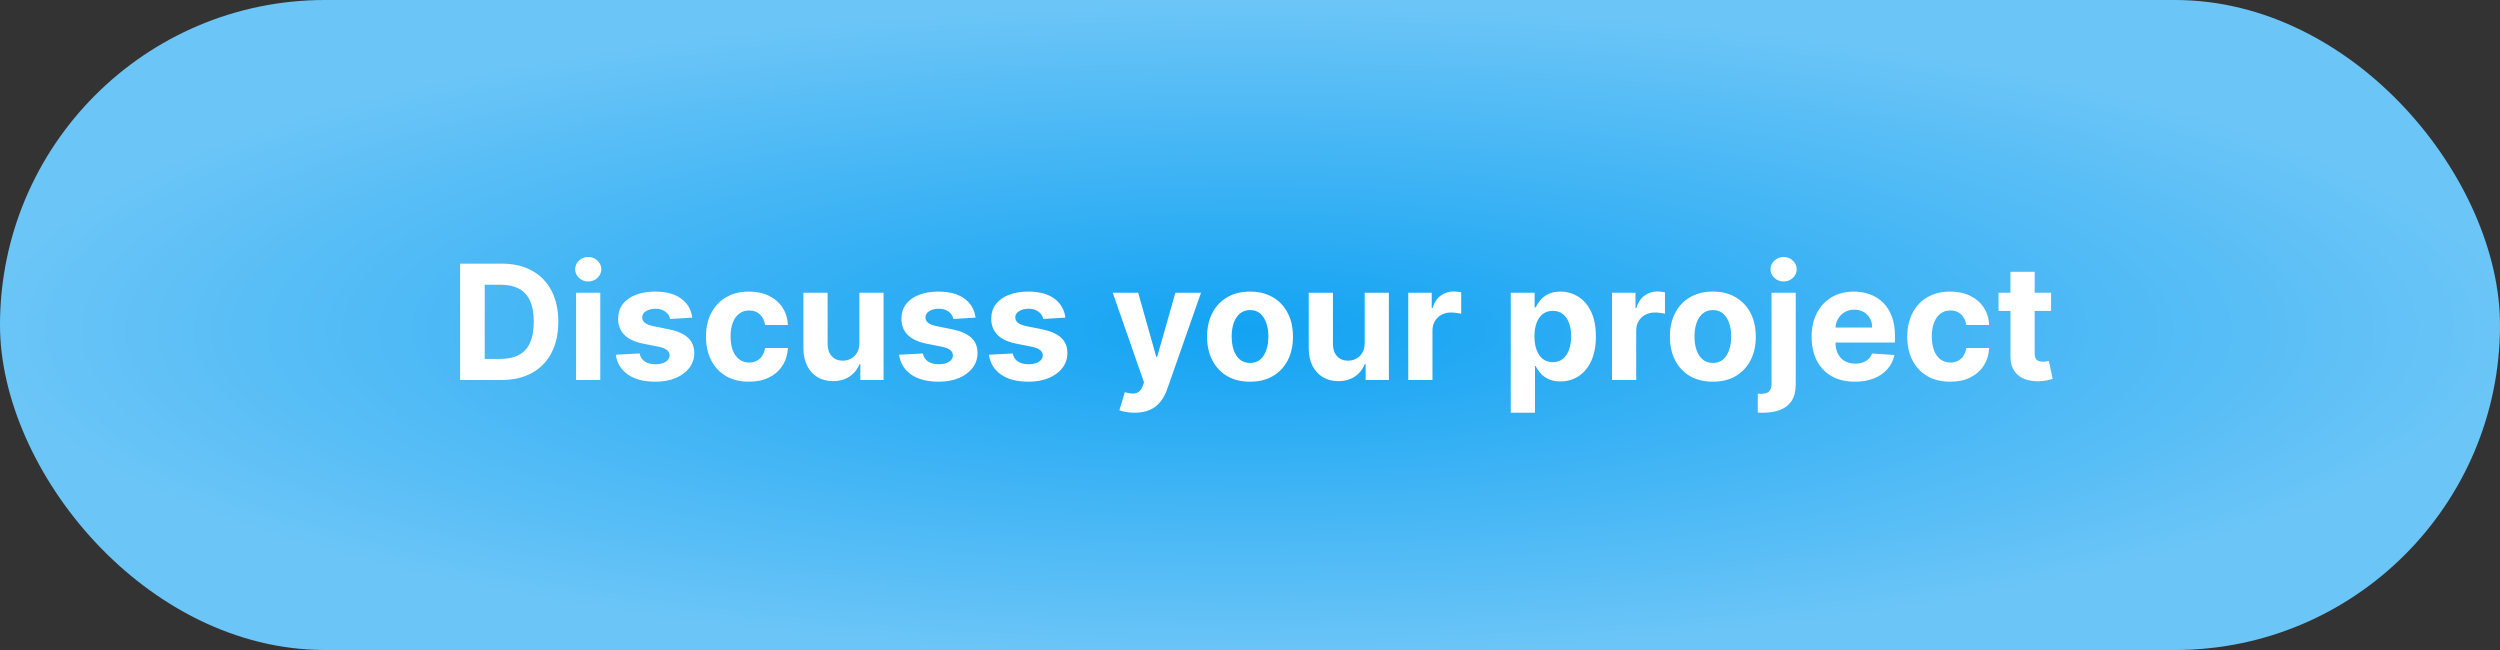
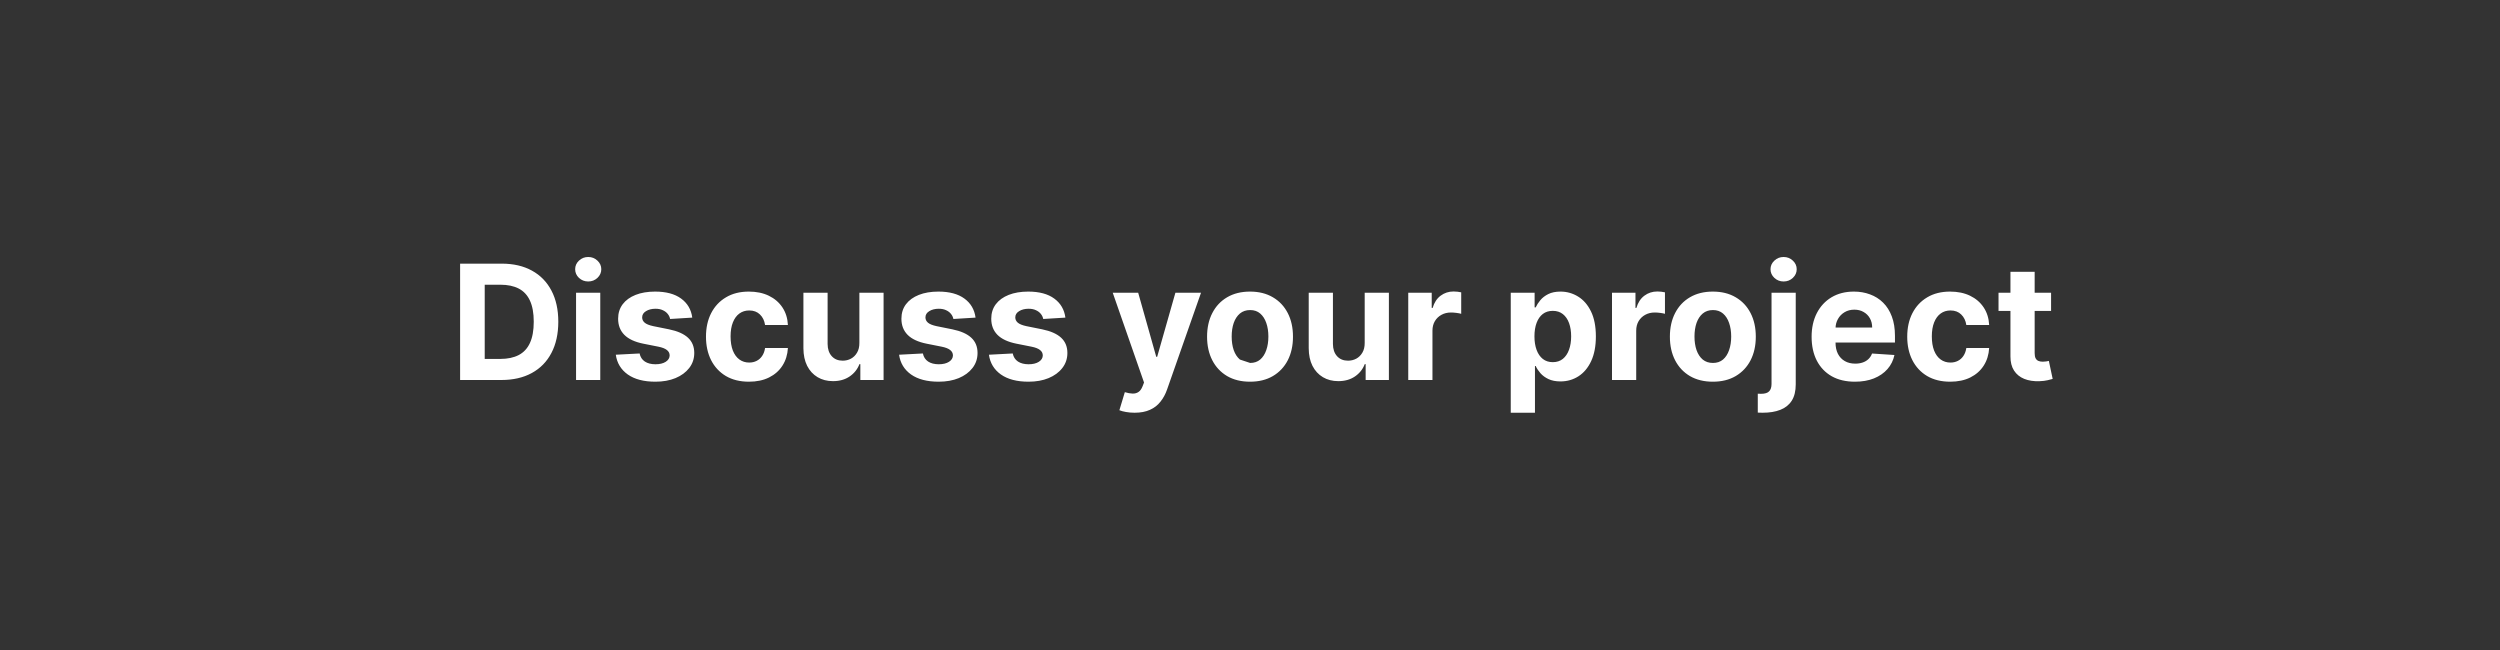
<svg xmlns="http://www.w3.org/2000/svg" width="250" height="65" viewBox="0 0 250 65" fill="none">
  <rect x="0" y="0" width="250" height="65" fill="#333333" stroke="none" />
-   <rect width="250" height="65" rx="32.5" fill="url(#paint0_radial_1_4)" />
-   <path d="M50.136 38H46.011V26.364H50.17C51.341 26.364 52.349 26.597 53.193 27.062C54.038 27.525 54.688 28.189 55.142 29.057C55.6 29.924 55.83 30.962 55.83 32.17C55.83 33.383 55.6 34.424 55.142 35.295C54.688 36.167 54.034 36.835 53.182 37.301C52.333 37.767 51.318 38 50.136 38ZM48.472 35.892H50.034C50.761 35.892 51.373 35.763 51.869 35.506C52.369 35.244 52.744 34.841 52.994 34.295C53.248 33.746 53.375 33.038 53.375 32.17C53.375 31.311 53.248 30.608 52.994 30.062C52.744 29.517 52.371 29.116 51.875 28.858C51.379 28.6 50.767 28.472 50.04 28.472H48.472V35.892ZM57.606 38V29.273H60.027V38H57.606ZM58.822 28.148C58.463 28.148 58.154 28.028 57.896 27.79C57.642 27.547 57.516 27.258 57.516 26.921C57.516 26.587 57.642 26.301 57.896 26.062C58.154 25.82 58.463 25.699 58.822 25.699C59.182 25.699 59.489 25.82 59.743 26.062C60.001 26.301 60.129 26.587 60.129 26.921C60.129 27.258 60.001 27.547 59.743 27.79C59.489 28.028 59.182 28.148 58.822 28.148ZM69.227 31.761L67.011 31.898C66.974 31.708 66.892 31.538 66.767 31.386C66.642 31.231 66.477 31.108 66.273 31.017C66.072 30.922 65.831 30.875 65.551 30.875C65.176 30.875 64.86 30.954 64.602 31.114C64.345 31.269 64.216 31.477 64.216 31.739C64.216 31.947 64.299 32.123 64.466 32.267C64.633 32.411 64.919 32.526 65.324 32.614L66.903 32.932C67.752 33.106 68.385 33.386 68.801 33.773C69.218 34.159 69.426 34.667 69.426 35.295C69.426 35.867 69.258 36.369 68.921 36.801C68.587 37.233 68.129 37.57 67.546 37.812C66.966 38.051 66.297 38.17 65.54 38.17C64.385 38.17 63.464 37.93 62.778 37.449C62.097 36.964 61.697 36.305 61.58 35.472L63.96 35.347C64.032 35.699 64.206 35.968 64.483 36.153C64.76 36.335 65.114 36.426 65.546 36.426C65.97 36.426 66.311 36.345 66.568 36.182C66.829 36.015 66.962 35.801 66.966 35.54C66.962 35.32 66.869 35.14 66.688 35C66.506 34.856 66.225 34.746 65.847 34.67L64.335 34.369C63.483 34.199 62.849 33.903 62.432 33.483C62.019 33.062 61.812 32.526 61.812 31.875C61.812 31.314 61.964 30.831 62.267 30.426C62.574 30.021 63.004 29.708 63.557 29.489C64.114 29.269 64.765 29.159 65.511 29.159C66.614 29.159 67.481 29.392 68.114 29.858C68.75 30.324 69.121 30.958 69.227 31.761ZM74.894 38.17C73.999 38.17 73.231 37.981 72.587 37.602C71.947 37.22 71.454 36.689 71.109 36.011C70.769 35.333 70.598 34.553 70.598 33.67C70.598 32.776 70.77 31.992 71.115 31.318C71.463 30.64 71.958 30.112 72.598 29.733C73.238 29.35 73.999 29.159 74.882 29.159C75.644 29.159 76.31 29.297 76.882 29.574C77.454 29.85 77.907 30.239 78.24 30.739C78.573 31.239 78.757 31.826 78.791 32.5H76.507C76.443 32.064 76.272 31.714 75.996 31.449C75.723 31.18 75.365 31.046 74.922 31.046C74.547 31.046 74.219 31.148 73.939 31.352C73.662 31.553 73.447 31.847 73.291 32.233C73.136 32.619 73.058 33.087 73.058 33.636C73.058 34.193 73.134 34.667 73.285 35.057C73.441 35.447 73.659 35.744 73.939 35.949C74.219 36.153 74.547 36.256 74.922 36.256C75.198 36.256 75.447 36.199 75.666 36.085C75.89 35.972 76.073 35.807 76.217 35.591C76.365 35.371 76.462 35.108 76.507 34.801H78.791C78.753 35.468 78.572 36.055 78.246 36.562C77.924 37.066 77.479 37.46 76.91 37.744C76.342 38.028 75.67 38.17 74.894 38.17ZM85.938 34.284V29.273H88.358V38H86.034V36.415H85.943C85.746 36.926 85.419 37.337 84.96 37.648C84.506 37.958 83.951 38.114 83.296 38.114C82.712 38.114 82.199 37.981 81.756 37.716C81.312 37.451 80.966 37.074 80.716 36.585C80.47 36.097 80.345 35.511 80.341 34.83V29.273H82.761V34.398C82.765 34.913 82.903 35.32 83.176 35.619C83.449 35.919 83.814 36.068 84.273 36.068C84.564 36.068 84.837 36.002 85.091 35.869C85.345 35.733 85.549 35.532 85.704 35.267C85.864 35.002 85.941 34.674 85.938 34.284ZM97.555 31.761L95.34 31.898C95.302 31.708 95.22 31.538 95.095 31.386C94.97 31.231 94.805 31.108 94.601 31.017C94.4 30.922 94.16 30.875 93.879 30.875C93.504 30.875 93.188 30.954 92.93 31.114C92.673 31.269 92.544 31.477 92.544 31.739C92.544 31.947 92.627 32.123 92.794 32.267C92.961 32.411 93.247 32.526 93.652 32.614L95.231 32.932C96.08 33.106 96.713 33.386 97.129 33.773C97.546 34.159 97.754 34.667 97.754 35.295C97.754 35.867 97.586 36.369 97.249 36.801C96.915 37.233 96.457 37.57 95.874 37.812C95.294 38.051 94.626 38.17 93.868 38.17C92.713 38.17 91.792 37.93 91.106 37.449C90.425 36.964 90.025 36.305 89.908 35.472L92.288 35.347C92.36 35.699 92.535 35.968 92.811 36.153C93.088 36.335 93.442 36.426 93.874 36.426C94.298 36.426 94.639 36.345 94.896 36.182C95.158 36.015 95.29 35.801 95.294 35.54C95.29 35.32 95.197 35.14 95.016 35C94.834 34.856 94.553 34.746 94.175 34.67L92.663 34.369C91.811 34.199 91.177 33.903 90.76 33.483C90.347 33.062 90.141 32.526 90.141 31.875C90.141 31.314 90.292 30.831 90.595 30.426C90.902 30.021 91.332 29.708 91.885 29.489C92.442 29.269 93.093 29.159 93.84 29.159C94.942 29.159 95.809 29.392 96.442 29.858C97.078 30.324 97.449 30.958 97.555 31.761ZM106.54 31.761L104.324 31.898C104.286 31.708 104.205 31.538 104.08 31.386C103.955 31.231 103.79 31.108 103.585 31.017C103.384 30.922 103.144 30.875 102.864 30.875C102.489 30.875 102.172 30.954 101.915 31.114C101.657 31.269 101.528 31.477 101.528 31.739C101.528 31.947 101.612 32.123 101.778 32.267C101.945 32.411 102.231 32.526 102.636 32.614L104.216 32.932C105.064 33.106 105.697 33.386 106.114 33.773C106.53 34.159 106.739 34.667 106.739 35.295C106.739 35.867 106.57 36.369 106.233 36.801C105.9 37.233 105.441 37.57 104.858 37.812C104.278 38.051 103.61 38.17 102.852 38.17C101.697 38.17 100.777 37.93 100.091 37.449C99.409 36.964 99.01 36.305 98.892 35.472L101.273 35.347C101.345 35.699 101.519 35.968 101.795 36.153C102.072 36.335 102.426 36.426 102.858 36.426C103.282 36.426 103.623 36.345 103.881 36.182C104.142 36.015 104.275 35.801 104.278 35.54C104.275 35.32 104.182 35.14 104 35C103.818 34.856 103.538 34.746 103.159 34.67L101.648 34.369C100.795 34.199 100.161 33.903 99.744 33.483C99.331 33.062 99.125 32.526 99.125 31.875C99.125 31.314 99.276 30.831 99.579 30.426C99.886 30.021 100.316 29.708 100.869 29.489C101.426 29.269 102.078 29.159 102.824 29.159C103.926 29.159 104.794 29.392 105.426 29.858C106.063 30.324 106.434 30.958 106.54 31.761ZM113.46 41.273C113.153 41.273 112.866 41.248 112.597 41.199C112.331 41.153 112.112 41.095 111.938 41.023L112.483 39.216C112.767 39.303 113.023 39.35 113.25 39.358C113.481 39.365 113.68 39.312 113.847 39.199C114.017 39.085 114.155 38.892 114.261 38.619L114.403 38.25L111.273 29.273H113.818L115.625 35.682H115.716L117.54 29.273H120.102L116.71 38.943C116.547 39.413 116.326 39.822 116.045 40.17C115.769 40.523 115.419 40.794 114.994 40.983C114.57 41.176 114.059 41.273 113.46 41.273ZM125.003 38.17C124.12 38.17 123.357 37.983 122.713 37.608C122.073 37.229 121.579 36.703 121.23 36.028C120.882 35.35 120.707 34.564 120.707 33.67C120.707 32.769 120.882 31.981 121.23 31.307C121.579 30.629 122.073 30.102 122.713 29.727C123.357 29.349 124.12 29.159 125.003 29.159C125.885 29.159 126.647 29.349 127.287 29.727C127.931 30.102 128.427 30.629 128.776 31.307C129.124 31.981 129.298 32.769 129.298 33.67C129.298 34.564 129.124 35.35 128.776 36.028C128.427 36.703 127.931 37.229 127.287 37.608C126.647 37.983 125.885 38.17 125.003 38.17ZM125.014 36.295C125.416 36.295 125.751 36.182 126.02 35.955C126.289 35.724 126.491 35.409 126.628 35.011C126.768 34.614 126.838 34.161 126.838 33.653C126.838 33.146 126.768 32.693 126.628 32.295C126.491 31.898 126.289 31.583 126.02 31.352C125.751 31.121 125.416 31.006 125.014 31.006C124.609 31.006 124.268 31.121 123.991 31.352C123.719 31.583 123.512 31.898 123.372 32.295C123.236 32.693 123.168 33.146 123.168 33.653C123.168 34.161 123.236 34.614 123.372 35.011C123.512 35.409 123.719 35.724 123.991 35.955C124.268 36.182 124.609 36.295 125.014 36.295ZM136.469 34.284V29.273H138.889V38H136.565V36.415H136.474C136.277 36.926 135.95 37.337 135.491 37.648C135.037 37.958 134.482 38.114 133.827 38.114C133.243 38.114 132.73 37.981 132.287 37.716C131.844 37.451 131.497 37.074 131.247 36.585C131.001 36.097 130.876 35.511 130.872 34.83V29.273H133.293V34.398C133.296 34.913 133.435 35.32 133.707 35.619C133.98 35.919 134.346 36.068 134.804 36.068C135.096 36.068 135.368 36.002 135.622 35.869C135.876 35.733 136.08 35.532 136.236 35.267C136.395 35.002 136.473 34.674 136.469 34.284ZM140.825 38V29.273H143.172V30.796H143.263C143.422 30.254 143.689 29.845 144.064 29.568C144.439 29.288 144.871 29.148 145.359 29.148C145.481 29.148 145.611 29.155 145.751 29.171C145.892 29.186 146.015 29.206 146.121 29.233V31.381C146.007 31.347 145.85 31.316 145.649 31.29C145.448 31.263 145.265 31.25 145.098 31.25C144.742 31.25 144.424 31.328 144.143 31.483C143.867 31.634 143.647 31.847 143.484 32.119C143.325 32.392 143.246 32.706 143.246 33.062V38H140.825ZM151.075 41.273V29.273H153.462V30.739H153.57C153.676 30.504 153.829 30.265 154.03 30.023C154.234 29.776 154.5 29.572 154.825 29.409C155.155 29.242 155.564 29.159 156.053 29.159C156.689 29.159 157.276 29.326 157.814 29.659C158.352 29.989 158.782 30.487 159.104 31.153C159.426 31.816 159.587 32.648 159.587 33.648C159.587 34.621 159.429 35.443 159.115 36.114C158.804 36.78 158.38 37.286 157.842 37.631C157.308 37.972 156.71 38.142 156.047 38.142C155.577 38.142 155.178 38.064 154.848 37.909C154.522 37.754 154.255 37.559 154.047 37.324C153.839 37.085 153.679 36.845 153.57 36.602H153.496V41.273H151.075ZM153.445 33.636C153.445 34.155 153.517 34.608 153.661 34.994C153.804 35.381 154.013 35.682 154.286 35.898C154.558 36.11 154.89 36.216 155.28 36.216C155.674 36.216 156.007 36.108 156.28 35.892C156.553 35.672 156.759 35.369 156.899 34.983C157.043 34.593 157.115 34.144 157.115 33.636C157.115 33.133 157.045 32.689 156.905 32.307C156.765 31.924 156.558 31.625 156.286 31.409C156.013 31.193 155.678 31.085 155.28 31.085C154.886 31.085 154.553 31.189 154.28 31.398C154.011 31.606 153.804 31.901 153.661 32.284C153.517 32.667 153.445 33.117 153.445 33.636ZM161.2 38V29.273H163.547V30.796H163.638C163.797 30.254 164.064 29.845 164.439 29.568C164.814 29.288 165.246 29.148 165.734 29.148C165.856 29.148 165.986 29.155 166.126 29.171C166.267 29.186 166.39 29.206 166.496 29.233V31.381C166.382 31.347 166.225 31.316 166.024 31.29C165.823 31.263 165.64 31.25 165.473 31.25C165.117 31.25 164.799 31.328 164.518 31.483C164.242 31.634 164.022 31.847 163.859 32.119C163.7 32.392 163.621 32.706 163.621 33.062V38H161.2ZM171.284 38.17C170.402 38.17 169.638 37.983 168.994 37.608C168.354 37.229 167.86 36.703 167.511 36.028C167.163 35.35 166.989 34.564 166.989 33.67C166.989 32.769 167.163 31.981 167.511 31.307C167.86 30.629 168.354 30.102 168.994 29.727C169.638 29.349 170.402 29.159 171.284 29.159C172.167 29.159 172.928 29.349 173.568 29.727C174.212 30.102 174.708 30.629 175.057 31.307C175.405 31.981 175.58 32.769 175.58 33.67C175.58 34.564 175.405 35.35 175.057 36.028C174.708 36.703 174.212 37.229 173.568 37.608C172.928 37.983 172.167 38.17 171.284 38.17ZM171.295 36.295C171.697 36.295 172.032 36.182 172.301 35.955C172.57 35.724 172.773 35.409 172.909 35.011C173.049 34.614 173.119 34.161 173.119 33.653C173.119 33.146 173.049 32.693 172.909 32.295C172.773 31.898 172.57 31.583 172.301 31.352C172.032 31.121 171.697 31.006 171.295 31.006C170.89 31.006 170.549 31.121 170.273 31.352C170 31.583 169.794 31.898 169.653 32.295C169.517 32.693 169.449 33.146 169.449 33.653C169.449 34.161 169.517 34.614 169.653 35.011C169.794 35.409 170 35.724 170.273 35.955C170.549 36.182 170.89 36.295 171.295 36.295ZM177.153 29.273H179.574V38.432C179.574 39.106 179.441 39.651 179.176 40.068C178.911 40.485 178.53 40.79 178.034 40.983C177.542 41.176 176.953 41.273 176.267 41.273C176.184 41.273 176.104 41.271 176.028 41.267C175.949 41.267 175.866 41.265 175.778 41.261V39.369C175.843 39.373 175.9 39.375 175.949 39.375C175.994 39.379 176.044 39.381 176.097 39.381C176.487 39.381 176.759 39.297 176.915 39.131C177.074 38.968 177.153 38.722 177.153 38.392V29.273ZM178.358 28.148C178.002 28.148 177.695 28.028 177.438 27.79C177.18 27.547 177.051 27.258 177.051 26.921C177.051 26.587 177.18 26.301 177.438 26.062C177.695 25.82 178.002 25.699 178.358 25.699C178.722 25.699 179.03 25.82 179.284 26.062C179.542 26.301 179.67 26.587 179.67 26.921C179.67 27.258 179.542 27.547 179.284 27.79C179.03 28.028 178.722 28.148 178.358 28.148ZM185.49 38.17C184.592 38.17 183.82 37.989 183.172 37.625C182.528 37.258 182.032 36.739 181.683 36.068C181.335 35.394 181.161 34.597 181.161 33.676C181.161 32.778 181.335 31.991 181.683 31.312C182.032 30.634 182.522 30.106 183.155 29.727C183.791 29.349 184.537 29.159 185.393 29.159C185.969 29.159 186.505 29.252 187.001 29.438C187.501 29.619 187.937 29.894 188.308 30.261C188.683 30.629 188.975 31.091 189.183 31.648C189.392 32.201 189.496 32.849 189.496 33.591V34.256H182.126V32.756H187.217C187.217 32.407 187.142 32.099 186.99 31.829C186.839 31.561 186.628 31.35 186.359 31.199C186.094 31.044 185.786 30.966 185.433 30.966C185.066 30.966 184.74 31.051 184.456 31.222C184.176 31.388 183.956 31.614 183.797 31.898C183.638 32.178 183.556 32.49 183.553 32.835V34.261C183.553 34.693 183.632 35.066 183.791 35.381C183.954 35.695 184.183 35.938 184.479 36.108C184.774 36.278 185.125 36.364 185.53 36.364C185.799 36.364 186.045 36.326 186.268 36.25C186.492 36.174 186.683 36.061 186.842 35.909C187.001 35.758 187.123 35.572 187.206 35.352L189.445 35.5C189.331 36.038 189.098 36.508 188.746 36.909C188.397 37.307 187.946 37.617 187.393 37.841C186.844 38.061 186.21 38.17 185.49 38.17ZM195.018 38.17C194.125 38.17 193.356 37.981 192.712 37.602C192.071 37.22 191.579 36.689 191.234 36.011C190.893 35.333 190.723 34.553 190.723 33.67C190.723 32.776 190.895 31.992 191.24 31.318C191.589 30.64 192.083 30.112 192.723 29.733C193.363 29.35 194.125 29.159 195.007 29.159C195.768 29.159 196.435 29.297 197.007 29.574C197.579 29.85 198.032 30.239 198.365 30.739C198.698 31.239 198.882 31.826 198.916 32.5H196.632C196.568 32.064 196.397 31.714 196.121 31.449C195.848 31.18 195.49 31.046 195.047 31.046C194.672 31.046 194.344 31.148 194.064 31.352C193.787 31.553 193.571 31.847 193.416 32.233C193.261 32.619 193.183 33.087 193.183 33.636C193.183 34.193 193.259 34.667 193.411 35.057C193.566 35.447 193.784 35.744 194.064 35.949C194.344 36.153 194.672 36.256 195.047 36.256C195.323 36.256 195.571 36.199 195.791 36.085C196.015 35.972 196.198 35.807 196.342 35.591C196.49 35.371 196.587 35.108 196.632 34.801H198.916C198.878 35.468 198.696 36.055 198.371 36.562C198.049 37.066 197.604 37.46 197.036 37.744C196.467 38.028 195.795 38.17 195.018 38.17ZM205.108 29.273V31.091H199.852V29.273H205.108ZM201.045 27.182H203.466V35.318C203.466 35.542 203.5 35.716 203.568 35.841C203.636 35.962 203.731 36.047 203.852 36.097C203.977 36.146 204.121 36.17 204.284 36.17C204.398 36.17 204.511 36.161 204.625 36.142C204.739 36.119 204.826 36.102 204.886 36.091L205.267 37.892C205.146 37.93 204.975 37.974 204.756 38.023C204.536 38.076 204.269 38.108 203.955 38.119C203.371 38.142 202.86 38.064 202.42 37.886C201.985 37.708 201.646 37.432 201.403 37.057C201.161 36.682 201.042 36.208 201.045 35.636V27.182Z" fill="white" />
+   <path d="M50.136 38H46.011V26.364H50.17C51.341 26.364 52.349 26.597 53.193 27.062C54.038 27.525 54.688 28.189 55.142 29.057C55.6 29.924 55.83 30.962 55.83 32.17C55.83 33.383 55.6 34.424 55.142 35.295C54.688 36.167 54.034 36.835 53.182 37.301C52.333 37.767 51.318 38 50.136 38ZM48.472 35.892H50.034C50.761 35.892 51.373 35.763 51.869 35.506C52.369 35.244 52.744 34.841 52.994 34.295C53.248 33.746 53.375 33.038 53.375 32.17C53.375 31.311 53.248 30.608 52.994 30.062C52.744 29.517 52.371 29.116 51.875 28.858C51.379 28.6 50.767 28.472 50.04 28.472H48.472V35.892ZM57.606 38V29.273H60.027V38H57.606ZM58.822 28.148C58.463 28.148 58.154 28.028 57.896 27.79C57.642 27.547 57.516 27.258 57.516 26.921C57.516 26.587 57.642 26.301 57.896 26.062C58.154 25.82 58.463 25.699 58.822 25.699C59.182 25.699 59.489 25.82 59.743 26.062C60.001 26.301 60.129 26.587 60.129 26.921C60.129 27.258 60.001 27.547 59.743 27.79C59.489 28.028 59.182 28.148 58.822 28.148ZM69.227 31.761L67.011 31.898C66.974 31.708 66.892 31.538 66.767 31.386C66.642 31.231 66.477 31.108 66.273 31.017C66.072 30.922 65.831 30.875 65.551 30.875C65.176 30.875 64.86 30.954 64.602 31.114C64.345 31.269 64.216 31.477 64.216 31.739C64.216 31.947 64.299 32.123 64.466 32.267C64.633 32.411 64.919 32.526 65.324 32.614L66.903 32.932C67.752 33.106 68.385 33.386 68.801 33.773C69.218 34.159 69.426 34.667 69.426 35.295C69.426 35.867 69.258 36.369 68.921 36.801C68.587 37.233 68.129 37.57 67.546 37.812C66.966 38.051 66.297 38.17 65.54 38.17C64.385 38.17 63.464 37.93 62.778 37.449C62.097 36.964 61.697 36.305 61.58 35.472L63.96 35.347C64.032 35.699 64.206 35.968 64.483 36.153C64.76 36.335 65.114 36.426 65.546 36.426C65.97 36.426 66.311 36.345 66.568 36.182C66.829 36.015 66.962 35.801 66.966 35.54C66.962 35.32 66.869 35.14 66.688 35C66.506 34.856 66.225 34.746 65.847 34.67L64.335 34.369C63.483 34.199 62.849 33.903 62.432 33.483C62.019 33.062 61.812 32.526 61.812 31.875C61.812 31.314 61.964 30.831 62.267 30.426C62.574 30.021 63.004 29.708 63.557 29.489C64.114 29.269 64.765 29.159 65.511 29.159C66.614 29.159 67.481 29.392 68.114 29.858C68.75 30.324 69.121 30.958 69.227 31.761ZM74.894 38.17C73.999 38.17 73.231 37.981 72.587 37.602C71.947 37.22 71.454 36.689 71.109 36.011C70.769 35.333 70.598 34.553 70.598 33.67C70.598 32.776 70.77 31.992 71.115 31.318C71.463 30.64 71.958 30.112 72.598 29.733C73.238 29.35 73.999 29.159 74.882 29.159C75.644 29.159 76.31 29.297 76.882 29.574C77.454 29.85 77.907 30.239 78.24 30.739C78.573 31.239 78.757 31.826 78.791 32.5H76.507C76.443 32.064 76.272 31.714 75.996 31.449C75.723 31.18 75.365 31.046 74.922 31.046C74.547 31.046 74.219 31.148 73.939 31.352C73.662 31.553 73.447 31.847 73.291 32.233C73.136 32.619 73.058 33.087 73.058 33.636C73.058 34.193 73.134 34.667 73.285 35.057C73.441 35.447 73.659 35.744 73.939 35.949C74.219 36.153 74.547 36.256 74.922 36.256C75.198 36.256 75.447 36.199 75.666 36.085C75.89 35.972 76.073 35.807 76.217 35.591C76.365 35.371 76.462 35.108 76.507 34.801H78.791C78.753 35.468 78.572 36.055 78.246 36.562C77.924 37.066 77.479 37.46 76.91 37.744C76.342 38.028 75.67 38.17 74.894 38.17ZM85.938 34.284V29.273H88.358V38H86.034V36.415H85.943C85.746 36.926 85.419 37.337 84.96 37.648C84.506 37.958 83.951 38.114 83.296 38.114C82.712 38.114 82.199 37.981 81.756 37.716C81.312 37.451 80.966 37.074 80.716 36.585C80.47 36.097 80.345 35.511 80.341 34.83V29.273H82.761V34.398C82.765 34.913 82.903 35.32 83.176 35.619C83.449 35.919 83.814 36.068 84.273 36.068C84.564 36.068 84.837 36.002 85.091 35.869C85.345 35.733 85.549 35.532 85.704 35.267C85.864 35.002 85.941 34.674 85.938 34.284ZM97.555 31.761L95.34 31.898C95.302 31.708 95.22 31.538 95.095 31.386C94.97 31.231 94.805 31.108 94.601 31.017C94.4 30.922 94.16 30.875 93.879 30.875C93.504 30.875 93.188 30.954 92.93 31.114C92.673 31.269 92.544 31.477 92.544 31.739C92.544 31.947 92.627 32.123 92.794 32.267C92.961 32.411 93.247 32.526 93.652 32.614L95.231 32.932C96.08 33.106 96.713 33.386 97.129 33.773C97.546 34.159 97.754 34.667 97.754 35.295C97.754 35.867 97.586 36.369 97.249 36.801C96.915 37.233 96.457 37.57 95.874 37.812C95.294 38.051 94.626 38.17 93.868 38.17C92.713 38.17 91.792 37.93 91.106 37.449C90.425 36.964 90.025 36.305 89.908 35.472L92.288 35.347C92.36 35.699 92.535 35.968 92.811 36.153C93.088 36.335 93.442 36.426 93.874 36.426C94.298 36.426 94.639 36.345 94.896 36.182C95.158 36.015 95.29 35.801 95.294 35.54C95.29 35.32 95.197 35.14 95.016 35C94.834 34.856 94.553 34.746 94.175 34.67L92.663 34.369C91.811 34.199 91.177 33.903 90.76 33.483C90.347 33.062 90.141 32.526 90.141 31.875C90.141 31.314 90.292 30.831 90.595 30.426C90.902 30.021 91.332 29.708 91.885 29.489C92.442 29.269 93.093 29.159 93.84 29.159C94.942 29.159 95.809 29.392 96.442 29.858C97.078 30.324 97.449 30.958 97.555 31.761ZM106.54 31.761L104.324 31.898C104.286 31.708 104.205 31.538 104.08 31.386C103.955 31.231 103.79 31.108 103.585 31.017C103.384 30.922 103.144 30.875 102.864 30.875C102.489 30.875 102.172 30.954 101.915 31.114C101.657 31.269 101.528 31.477 101.528 31.739C101.528 31.947 101.612 32.123 101.778 32.267C101.945 32.411 102.231 32.526 102.636 32.614L104.216 32.932C105.064 33.106 105.697 33.386 106.114 33.773C106.53 34.159 106.739 34.667 106.739 35.295C106.739 35.867 106.57 36.369 106.233 36.801C105.9 37.233 105.441 37.57 104.858 37.812C104.278 38.051 103.61 38.17 102.852 38.17C101.697 38.17 100.777 37.93 100.091 37.449C99.409 36.964 99.01 36.305 98.892 35.472L101.273 35.347C101.345 35.699 101.519 35.968 101.795 36.153C102.072 36.335 102.426 36.426 102.858 36.426C103.282 36.426 103.623 36.345 103.881 36.182C104.142 36.015 104.275 35.801 104.278 35.54C104.275 35.32 104.182 35.14 104 35C103.818 34.856 103.538 34.746 103.159 34.67L101.648 34.369C100.795 34.199 100.161 33.903 99.744 33.483C99.331 33.062 99.125 32.526 99.125 31.875C99.125 31.314 99.276 30.831 99.579 30.426C99.886 30.021 100.316 29.708 100.869 29.489C101.426 29.269 102.078 29.159 102.824 29.159C103.926 29.159 104.794 29.392 105.426 29.858C106.063 30.324 106.434 30.958 106.54 31.761ZM113.46 41.273C113.153 41.273 112.866 41.248 112.597 41.199C112.331 41.153 112.112 41.095 111.938 41.023L112.483 39.216C112.767 39.303 113.023 39.35 113.25 39.358C113.481 39.365 113.68 39.312 113.847 39.199C114.017 39.085 114.155 38.892 114.261 38.619L114.403 38.25L111.273 29.273H113.818L115.625 35.682H115.716L117.54 29.273H120.102L116.71 38.943C116.547 39.413 116.326 39.822 116.045 40.17C115.769 40.523 115.419 40.794 114.994 40.983C114.57 41.176 114.059 41.273 113.46 41.273ZM125.003 38.17C124.12 38.17 123.357 37.983 122.713 37.608C122.073 37.229 121.579 36.703 121.23 36.028C120.882 35.35 120.707 34.564 120.707 33.67C120.707 32.769 120.882 31.981 121.23 31.307C121.579 30.629 122.073 30.102 122.713 29.727C123.357 29.349 124.12 29.159 125.003 29.159C125.885 29.159 126.647 29.349 127.287 29.727C127.931 30.102 128.427 30.629 128.776 31.307C129.124 31.981 129.298 32.769 129.298 33.67C129.298 34.564 129.124 35.35 128.776 36.028C128.427 36.703 127.931 37.229 127.287 37.608C126.647 37.983 125.885 38.17 125.003 38.17ZM125.014 36.295C125.416 36.295 125.751 36.182 126.02 35.955C126.289 35.724 126.491 35.409 126.628 35.011C126.768 34.614 126.838 34.161 126.838 33.653C126.838 33.146 126.768 32.693 126.628 32.295C126.491 31.898 126.289 31.583 126.02 31.352C125.751 31.121 125.416 31.006 125.014 31.006C124.609 31.006 124.268 31.121 123.991 31.352C123.719 31.583 123.512 31.898 123.372 32.295C123.236 32.693 123.168 33.146 123.168 33.653C123.168 34.161 123.236 34.614 123.372 35.011C123.512 35.409 123.719 35.724 123.991 35.955ZM136.469 34.284V29.273H138.889V38H136.565V36.415H136.474C136.277 36.926 135.95 37.337 135.491 37.648C135.037 37.958 134.482 38.114 133.827 38.114C133.243 38.114 132.73 37.981 132.287 37.716C131.844 37.451 131.497 37.074 131.247 36.585C131.001 36.097 130.876 35.511 130.872 34.83V29.273H133.293V34.398C133.296 34.913 133.435 35.32 133.707 35.619C133.98 35.919 134.346 36.068 134.804 36.068C135.096 36.068 135.368 36.002 135.622 35.869C135.876 35.733 136.08 35.532 136.236 35.267C136.395 35.002 136.473 34.674 136.469 34.284ZM140.825 38V29.273H143.172V30.796H143.263C143.422 30.254 143.689 29.845 144.064 29.568C144.439 29.288 144.871 29.148 145.359 29.148C145.481 29.148 145.611 29.155 145.751 29.171C145.892 29.186 146.015 29.206 146.121 29.233V31.381C146.007 31.347 145.85 31.316 145.649 31.29C145.448 31.263 145.265 31.25 145.098 31.25C144.742 31.25 144.424 31.328 144.143 31.483C143.867 31.634 143.647 31.847 143.484 32.119C143.325 32.392 143.246 32.706 143.246 33.062V38H140.825ZM151.075 41.273V29.273H153.462V30.739H153.57C153.676 30.504 153.829 30.265 154.03 30.023C154.234 29.776 154.5 29.572 154.825 29.409C155.155 29.242 155.564 29.159 156.053 29.159C156.689 29.159 157.276 29.326 157.814 29.659C158.352 29.989 158.782 30.487 159.104 31.153C159.426 31.816 159.587 32.648 159.587 33.648C159.587 34.621 159.429 35.443 159.115 36.114C158.804 36.78 158.38 37.286 157.842 37.631C157.308 37.972 156.71 38.142 156.047 38.142C155.577 38.142 155.178 38.064 154.848 37.909C154.522 37.754 154.255 37.559 154.047 37.324C153.839 37.085 153.679 36.845 153.57 36.602H153.496V41.273H151.075ZM153.445 33.636C153.445 34.155 153.517 34.608 153.661 34.994C153.804 35.381 154.013 35.682 154.286 35.898C154.558 36.11 154.89 36.216 155.28 36.216C155.674 36.216 156.007 36.108 156.28 35.892C156.553 35.672 156.759 35.369 156.899 34.983C157.043 34.593 157.115 34.144 157.115 33.636C157.115 33.133 157.045 32.689 156.905 32.307C156.765 31.924 156.558 31.625 156.286 31.409C156.013 31.193 155.678 31.085 155.28 31.085C154.886 31.085 154.553 31.189 154.28 31.398C154.011 31.606 153.804 31.901 153.661 32.284C153.517 32.667 153.445 33.117 153.445 33.636ZM161.2 38V29.273H163.547V30.796H163.638C163.797 30.254 164.064 29.845 164.439 29.568C164.814 29.288 165.246 29.148 165.734 29.148C165.856 29.148 165.986 29.155 166.126 29.171C166.267 29.186 166.39 29.206 166.496 29.233V31.381C166.382 31.347 166.225 31.316 166.024 31.29C165.823 31.263 165.64 31.25 165.473 31.25C165.117 31.25 164.799 31.328 164.518 31.483C164.242 31.634 164.022 31.847 163.859 32.119C163.7 32.392 163.621 32.706 163.621 33.062V38H161.2ZM171.284 38.17C170.402 38.17 169.638 37.983 168.994 37.608C168.354 37.229 167.86 36.703 167.511 36.028C167.163 35.35 166.989 34.564 166.989 33.67C166.989 32.769 167.163 31.981 167.511 31.307C167.86 30.629 168.354 30.102 168.994 29.727C169.638 29.349 170.402 29.159 171.284 29.159C172.167 29.159 172.928 29.349 173.568 29.727C174.212 30.102 174.708 30.629 175.057 31.307C175.405 31.981 175.58 32.769 175.58 33.67C175.58 34.564 175.405 35.35 175.057 36.028C174.708 36.703 174.212 37.229 173.568 37.608C172.928 37.983 172.167 38.17 171.284 38.17ZM171.295 36.295C171.697 36.295 172.032 36.182 172.301 35.955C172.57 35.724 172.773 35.409 172.909 35.011C173.049 34.614 173.119 34.161 173.119 33.653C173.119 33.146 173.049 32.693 172.909 32.295C172.773 31.898 172.57 31.583 172.301 31.352C172.032 31.121 171.697 31.006 171.295 31.006C170.89 31.006 170.549 31.121 170.273 31.352C170 31.583 169.794 31.898 169.653 32.295C169.517 32.693 169.449 33.146 169.449 33.653C169.449 34.161 169.517 34.614 169.653 35.011C169.794 35.409 170 35.724 170.273 35.955C170.549 36.182 170.89 36.295 171.295 36.295ZM177.153 29.273H179.574V38.432C179.574 39.106 179.441 39.651 179.176 40.068C178.911 40.485 178.53 40.79 178.034 40.983C177.542 41.176 176.953 41.273 176.267 41.273C176.184 41.273 176.104 41.271 176.028 41.267C175.949 41.267 175.866 41.265 175.778 41.261V39.369C175.843 39.373 175.9 39.375 175.949 39.375C175.994 39.379 176.044 39.381 176.097 39.381C176.487 39.381 176.759 39.297 176.915 39.131C177.074 38.968 177.153 38.722 177.153 38.392V29.273ZM178.358 28.148C178.002 28.148 177.695 28.028 177.438 27.79C177.18 27.547 177.051 27.258 177.051 26.921C177.051 26.587 177.18 26.301 177.438 26.062C177.695 25.82 178.002 25.699 178.358 25.699C178.722 25.699 179.03 25.82 179.284 26.062C179.542 26.301 179.67 26.587 179.67 26.921C179.67 27.258 179.542 27.547 179.284 27.79C179.03 28.028 178.722 28.148 178.358 28.148ZM185.49 38.17C184.592 38.17 183.82 37.989 183.172 37.625C182.528 37.258 182.032 36.739 181.683 36.068C181.335 35.394 181.161 34.597 181.161 33.676C181.161 32.778 181.335 31.991 181.683 31.312C182.032 30.634 182.522 30.106 183.155 29.727C183.791 29.349 184.537 29.159 185.393 29.159C185.969 29.159 186.505 29.252 187.001 29.438C187.501 29.619 187.937 29.894 188.308 30.261C188.683 30.629 188.975 31.091 189.183 31.648C189.392 32.201 189.496 32.849 189.496 33.591V34.256H182.126V32.756H187.217C187.217 32.407 187.142 32.099 186.99 31.829C186.839 31.561 186.628 31.35 186.359 31.199C186.094 31.044 185.786 30.966 185.433 30.966C185.066 30.966 184.74 31.051 184.456 31.222C184.176 31.388 183.956 31.614 183.797 31.898C183.638 32.178 183.556 32.49 183.553 32.835V34.261C183.553 34.693 183.632 35.066 183.791 35.381C183.954 35.695 184.183 35.938 184.479 36.108C184.774 36.278 185.125 36.364 185.53 36.364C185.799 36.364 186.045 36.326 186.268 36.25C186.492 36.174 186.683 36.061 186.842 35.909C187.001 35.758 187.123 35.572 187.206 35.352L189.445 35.5C189.331 36.038 189.098 36.508 188.746 36.909C188.397 37.307 187.946 37.617 187.393 37.841C186.844 38.061 186.21 38.17 185.49 38.17ZM195.018 38.17C194.125 38.17 193.356 37.981 192.712 37.602C192.071 37.22 191.579 36.689 191.234 36.011C190.893 35.333 190.723 34.553 190.723 33.67C190.723 32.776 190.895 31.992 191.24 31.318C191.589 30.64 192.083 30.112 192.723 29.733C193.363 29.35 194.125 29.159 195.007 29.159C195.768 29.159 196.435 29.297 197.007 29.574C197.579 29.85 198.032 30.239 198.365 30.739C198.698 31.239 198.882 31.826 198.916 32.5H196.632C196.568 32.064 196.397 31.714 196.121 31.449C195.848 31.18 195.49 31.046 195.047 31.046C194.672 31.046 194.344 31.148 194.064 31.352C193.787 31.553 193.571 31.847 193.416 32.233C193.261 32.619 193.183 33.087 193.183 33.636C193.183 34.193 193.259 34.667 193.411 35.057C193.566 35.447 193.784 35.744 194.064 35.949C194.344 36.153 194.672 36.256 195.047 36.256C195.323 36.256 195.571 36.199 195.791 36.085C196.015 35.972 196.198 35.807 196.342 35.591C196.49 35.371 196.587 35.108 196.632 34.801H198.916C198.878 35.468 198.696 36.055 198.371 36.562C198.049 37.066 197.604 37.46 197.036 37.744C196.467 38.028 195.795 38.17 195.018 38.17ZM205.108 29.273V31.091H199.852V29.273H205.108ZM201.045 27.182H203.466V35.318C203.466 35.542 203.5 35.716 203.568 35.841C203.636 35.962 203.731 36.047 203.852 36.097C203.977 36.146 204.121 36.17 204.284 36.17C204.398 36.17 204.511 36.161 204.625 36.142C204.739 36.119 204.826 36.102 204.886 36.091L205.267 37.892C205.146 37.93 204.975 37.974 204.756 38.023C204.536 38.076 204.269 38.108 203.955 38.119C203.371 38.142 202.86 38.064 202.42 37.886C201.985 37.708 201.646 37.432 201.403 37.057C201.161 36.682 201.042 36.208 201.045 35.636V27.182Z" fill="white" />
  <defs>
    <radialGradient id="paint0_radial_1_4" cx="0" cy="0" r="1" gradientUnits="userSpaceOnUse" gradientTransform="translate(125 33) scale(125 32.5)">
      <stop stop-color="#13A3F3" />
      <stop offset="1" stop-color="#6BC5F7" />
    </radialGradient>
  </defs>
</svg>